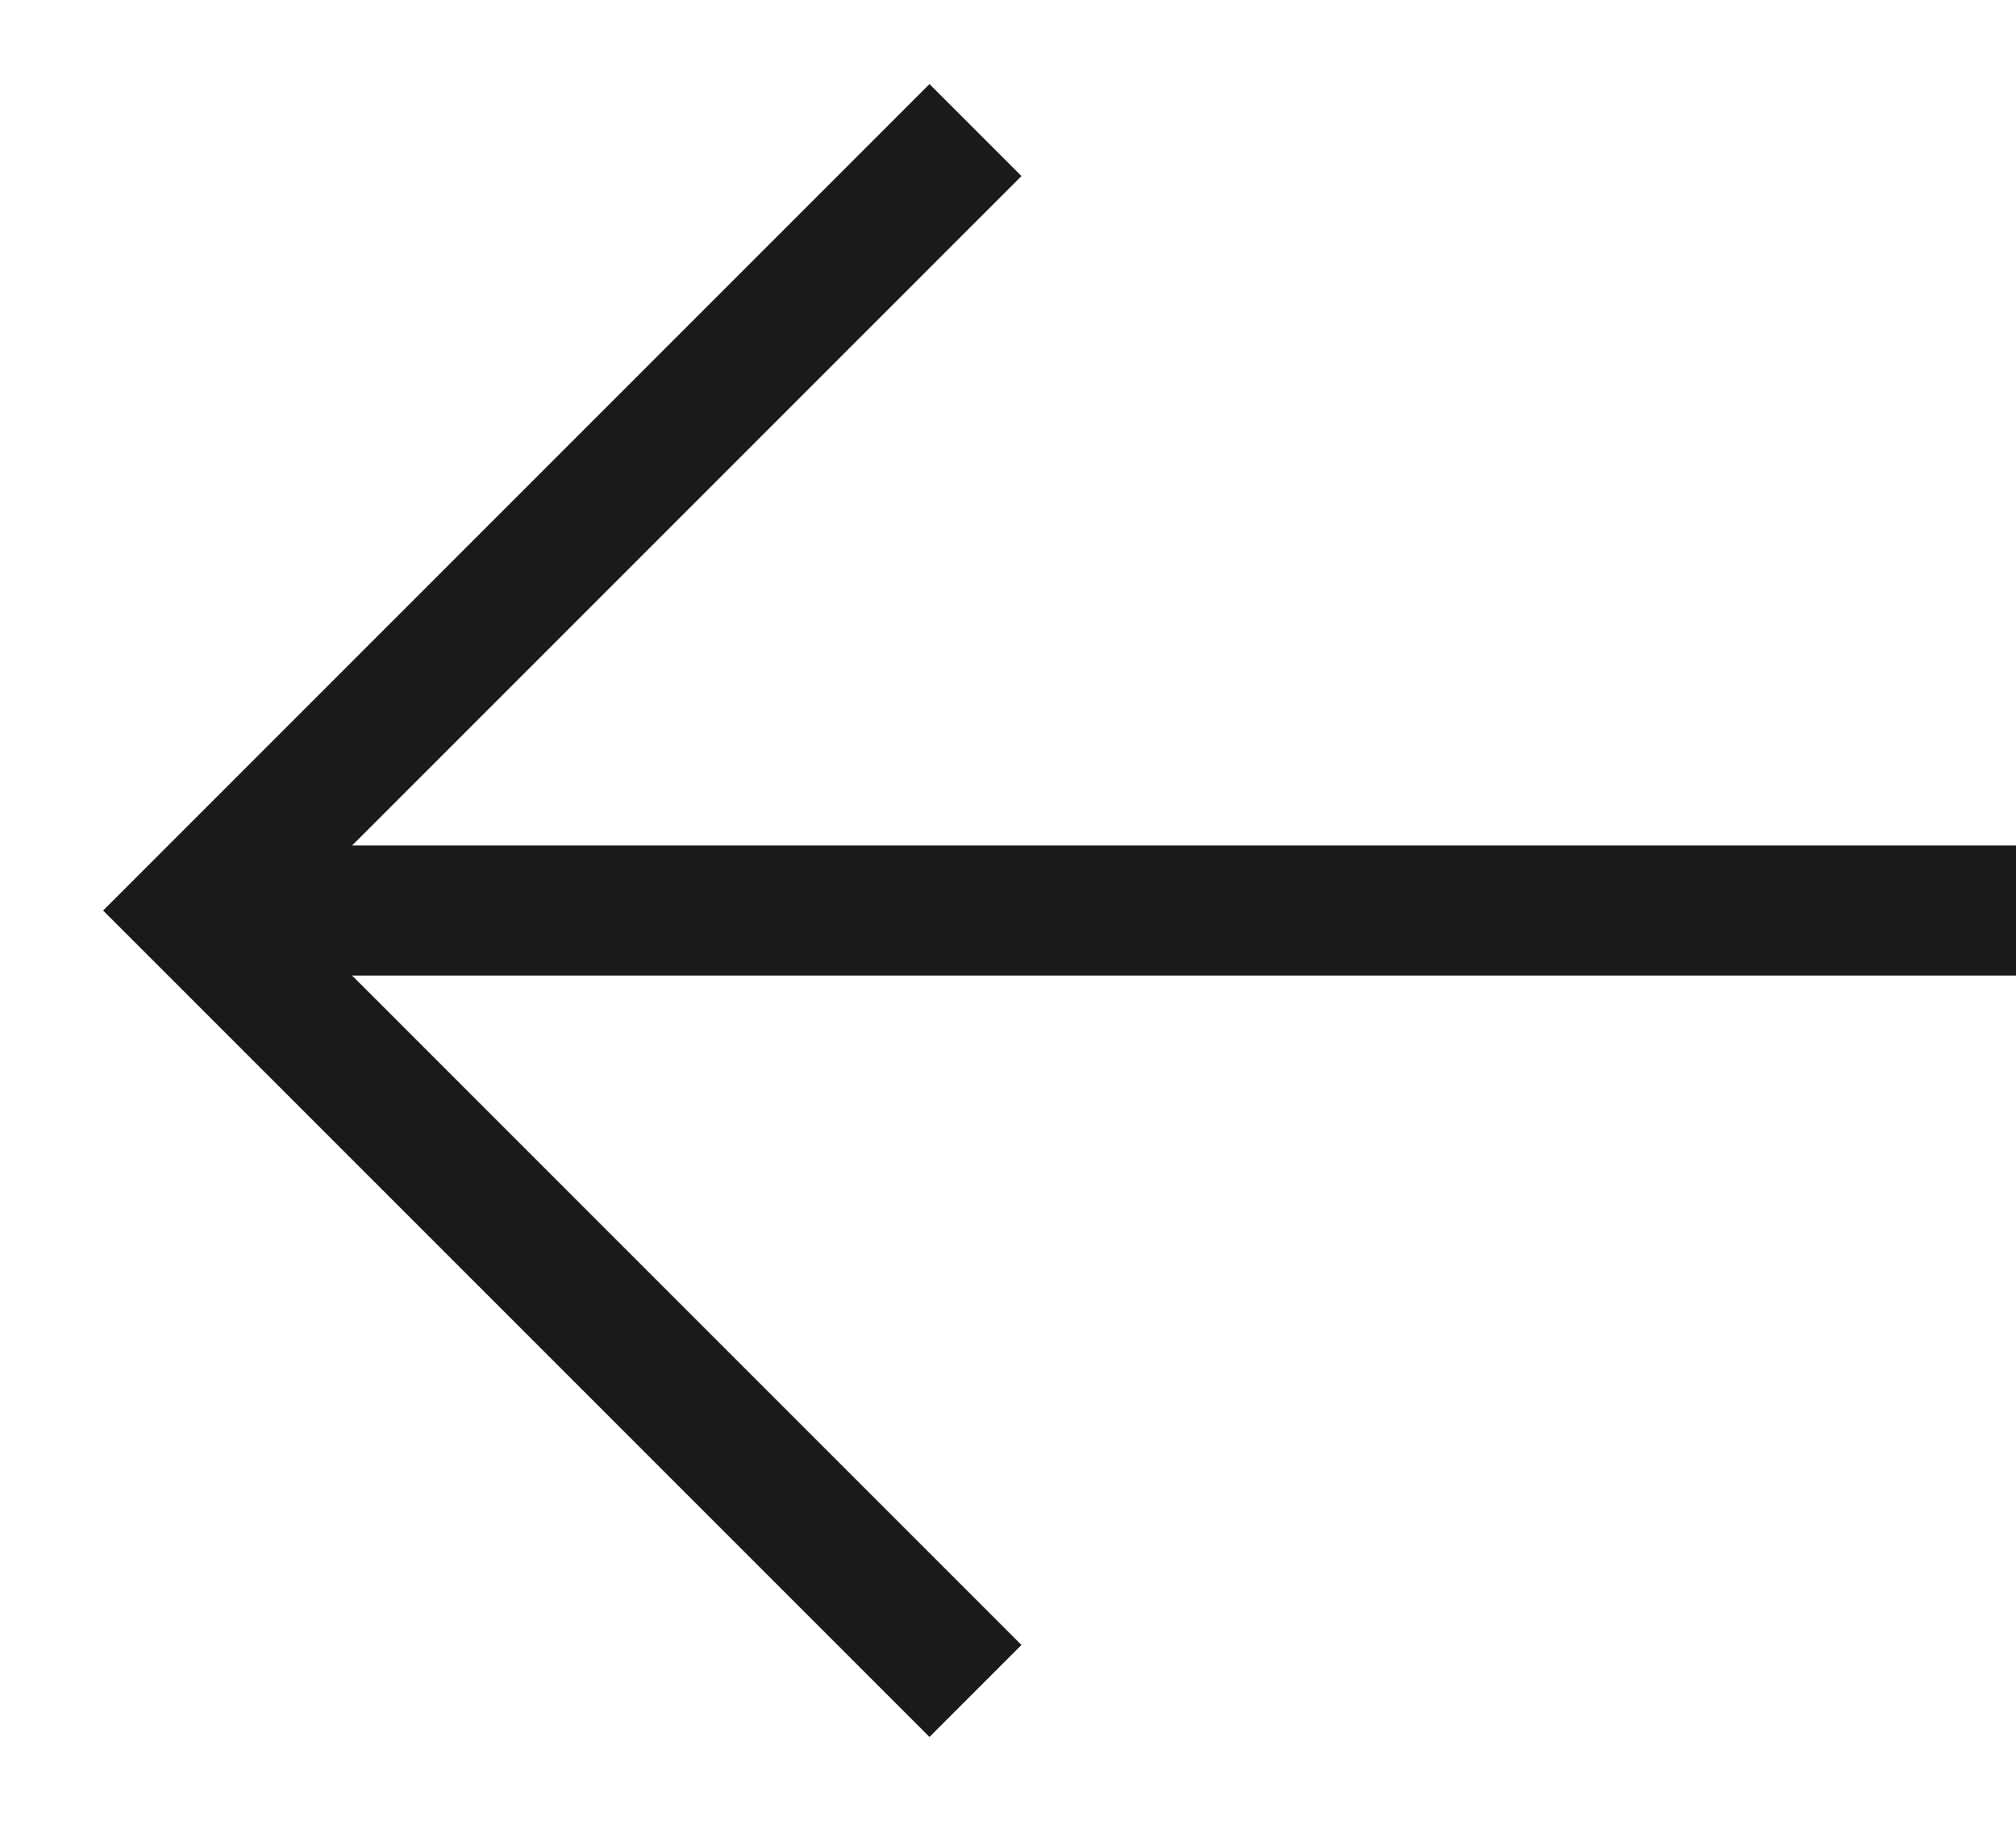
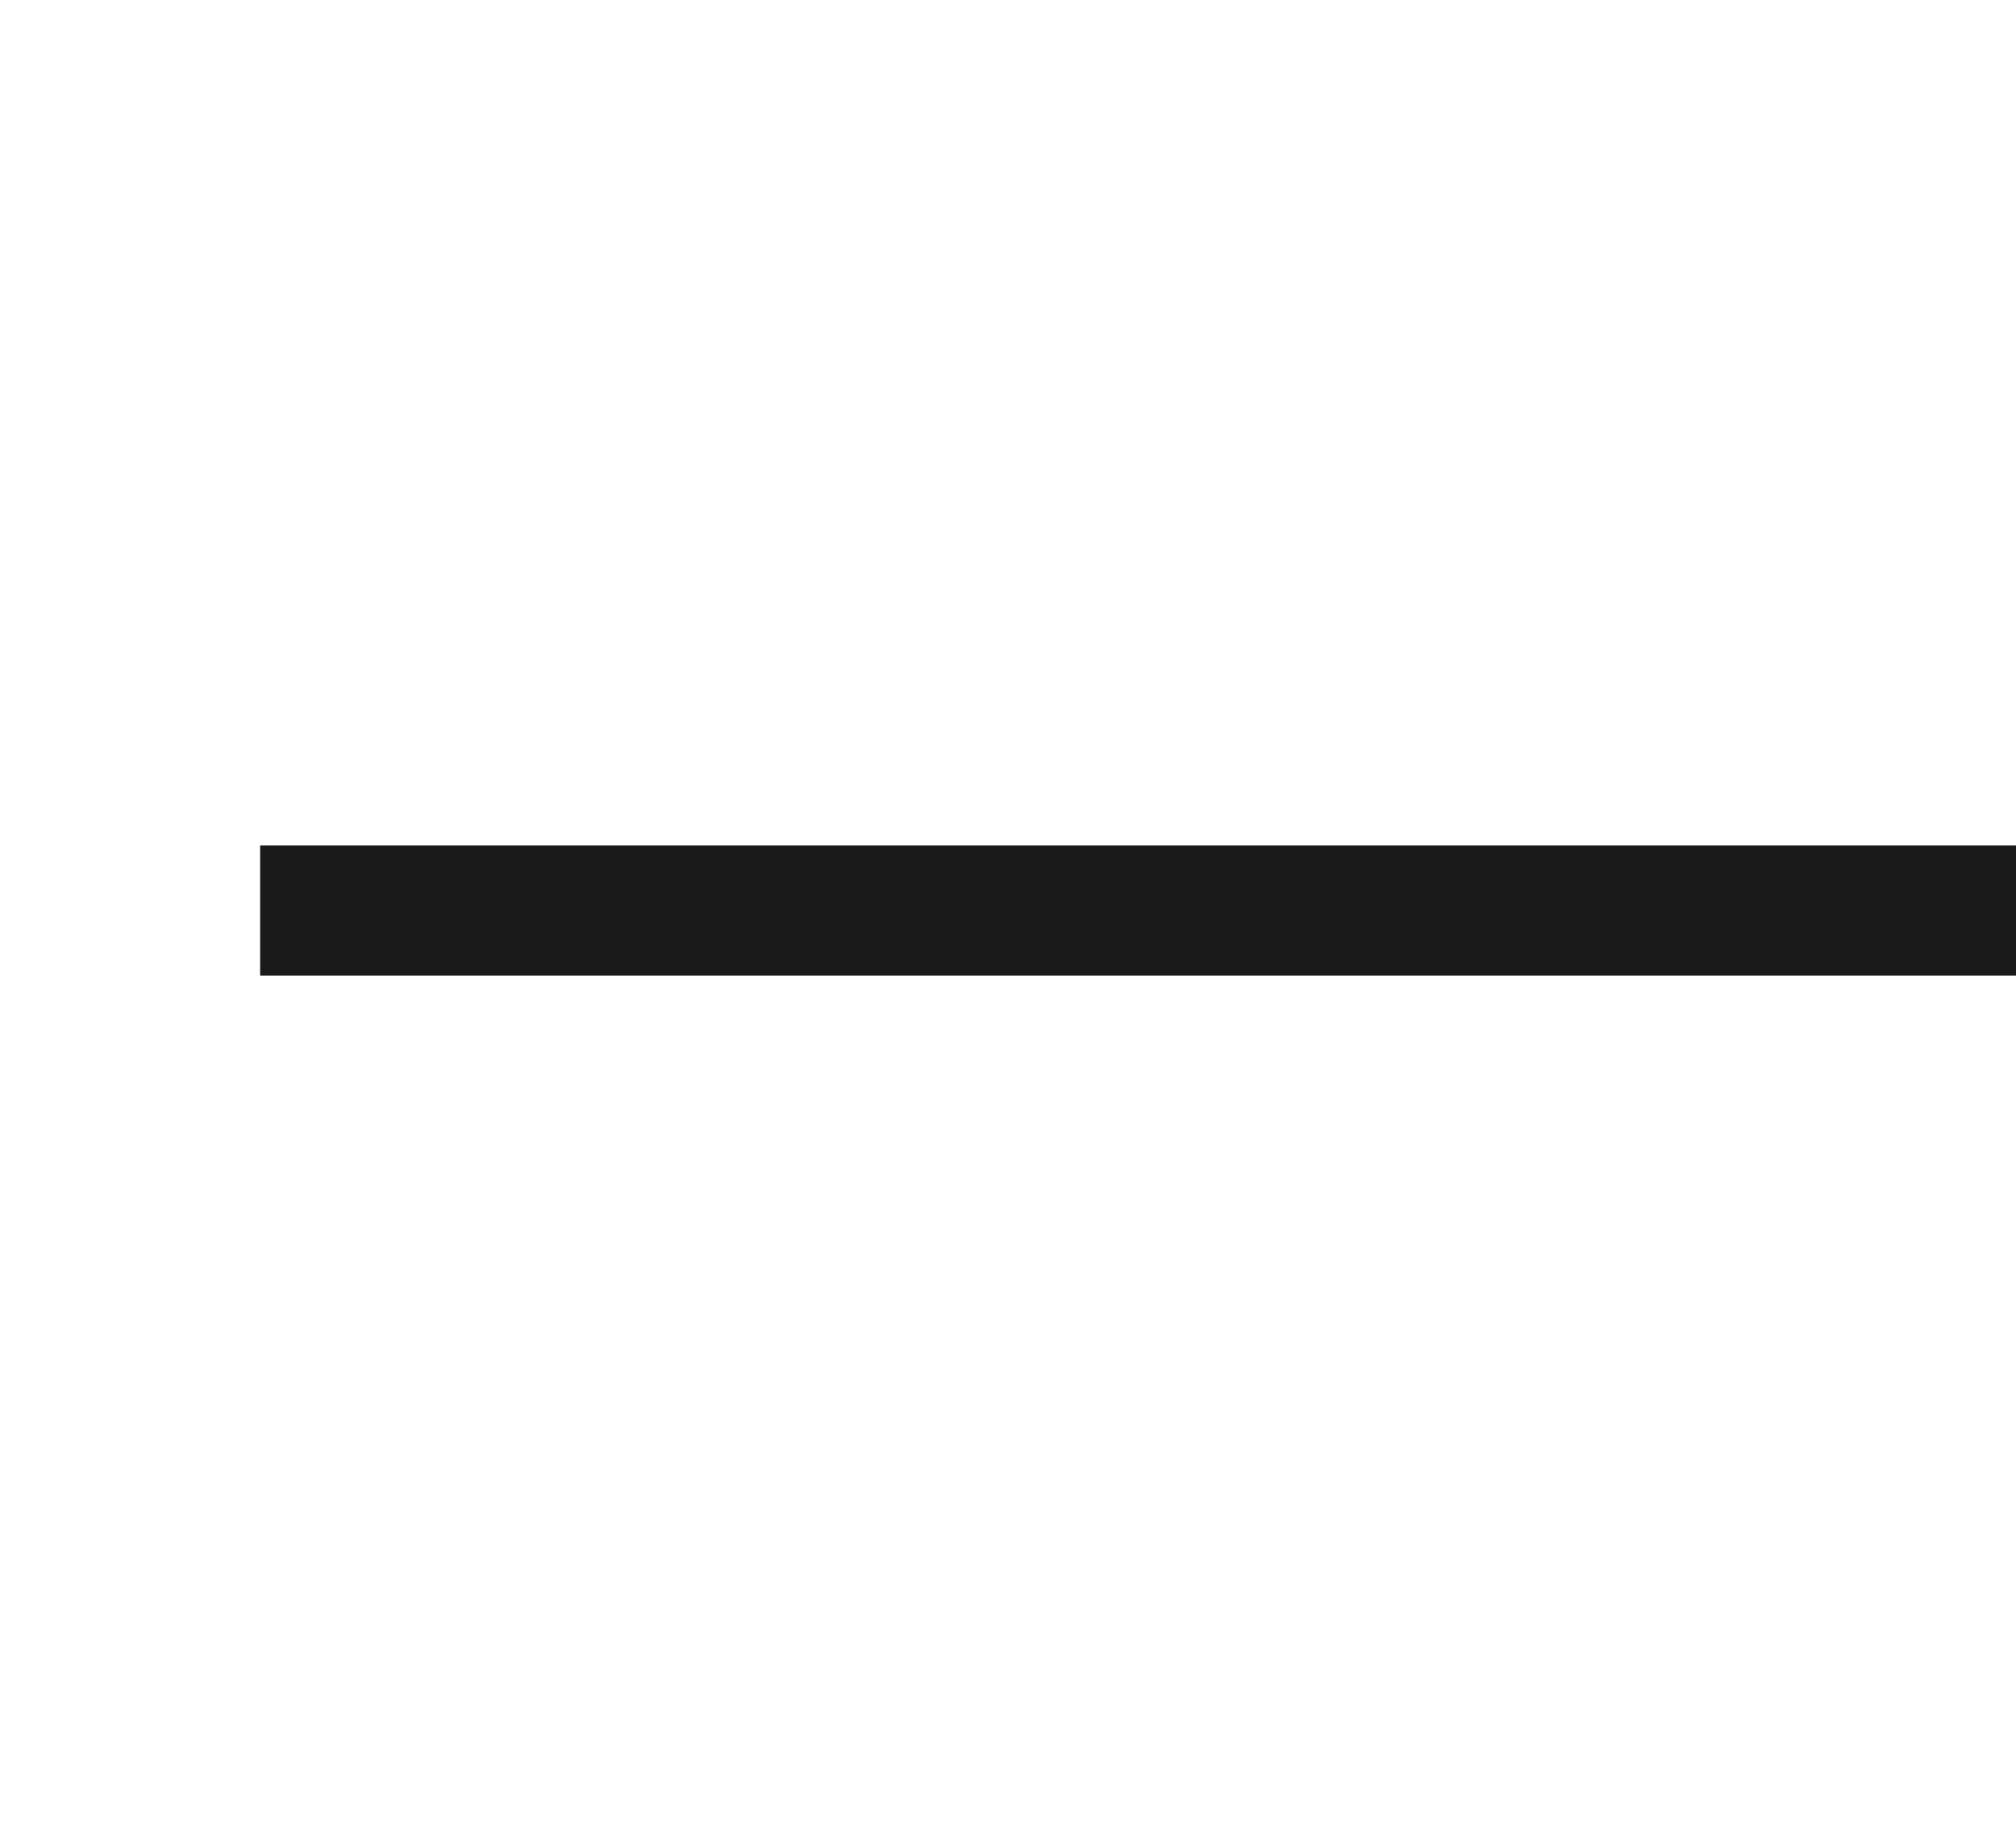
<svg xmlns="http://www.w3.org/2000/svg" width="31" height="28" viewBox="0 0 31 28" fill="none">
  <path d="M4 14L31 14" stroke="#1A1A1A" stroke-width="2" />
-   <path d="M15 26L3 14L15 2" stroke="#1A1A1A" stroke-width="2" />
</svg>